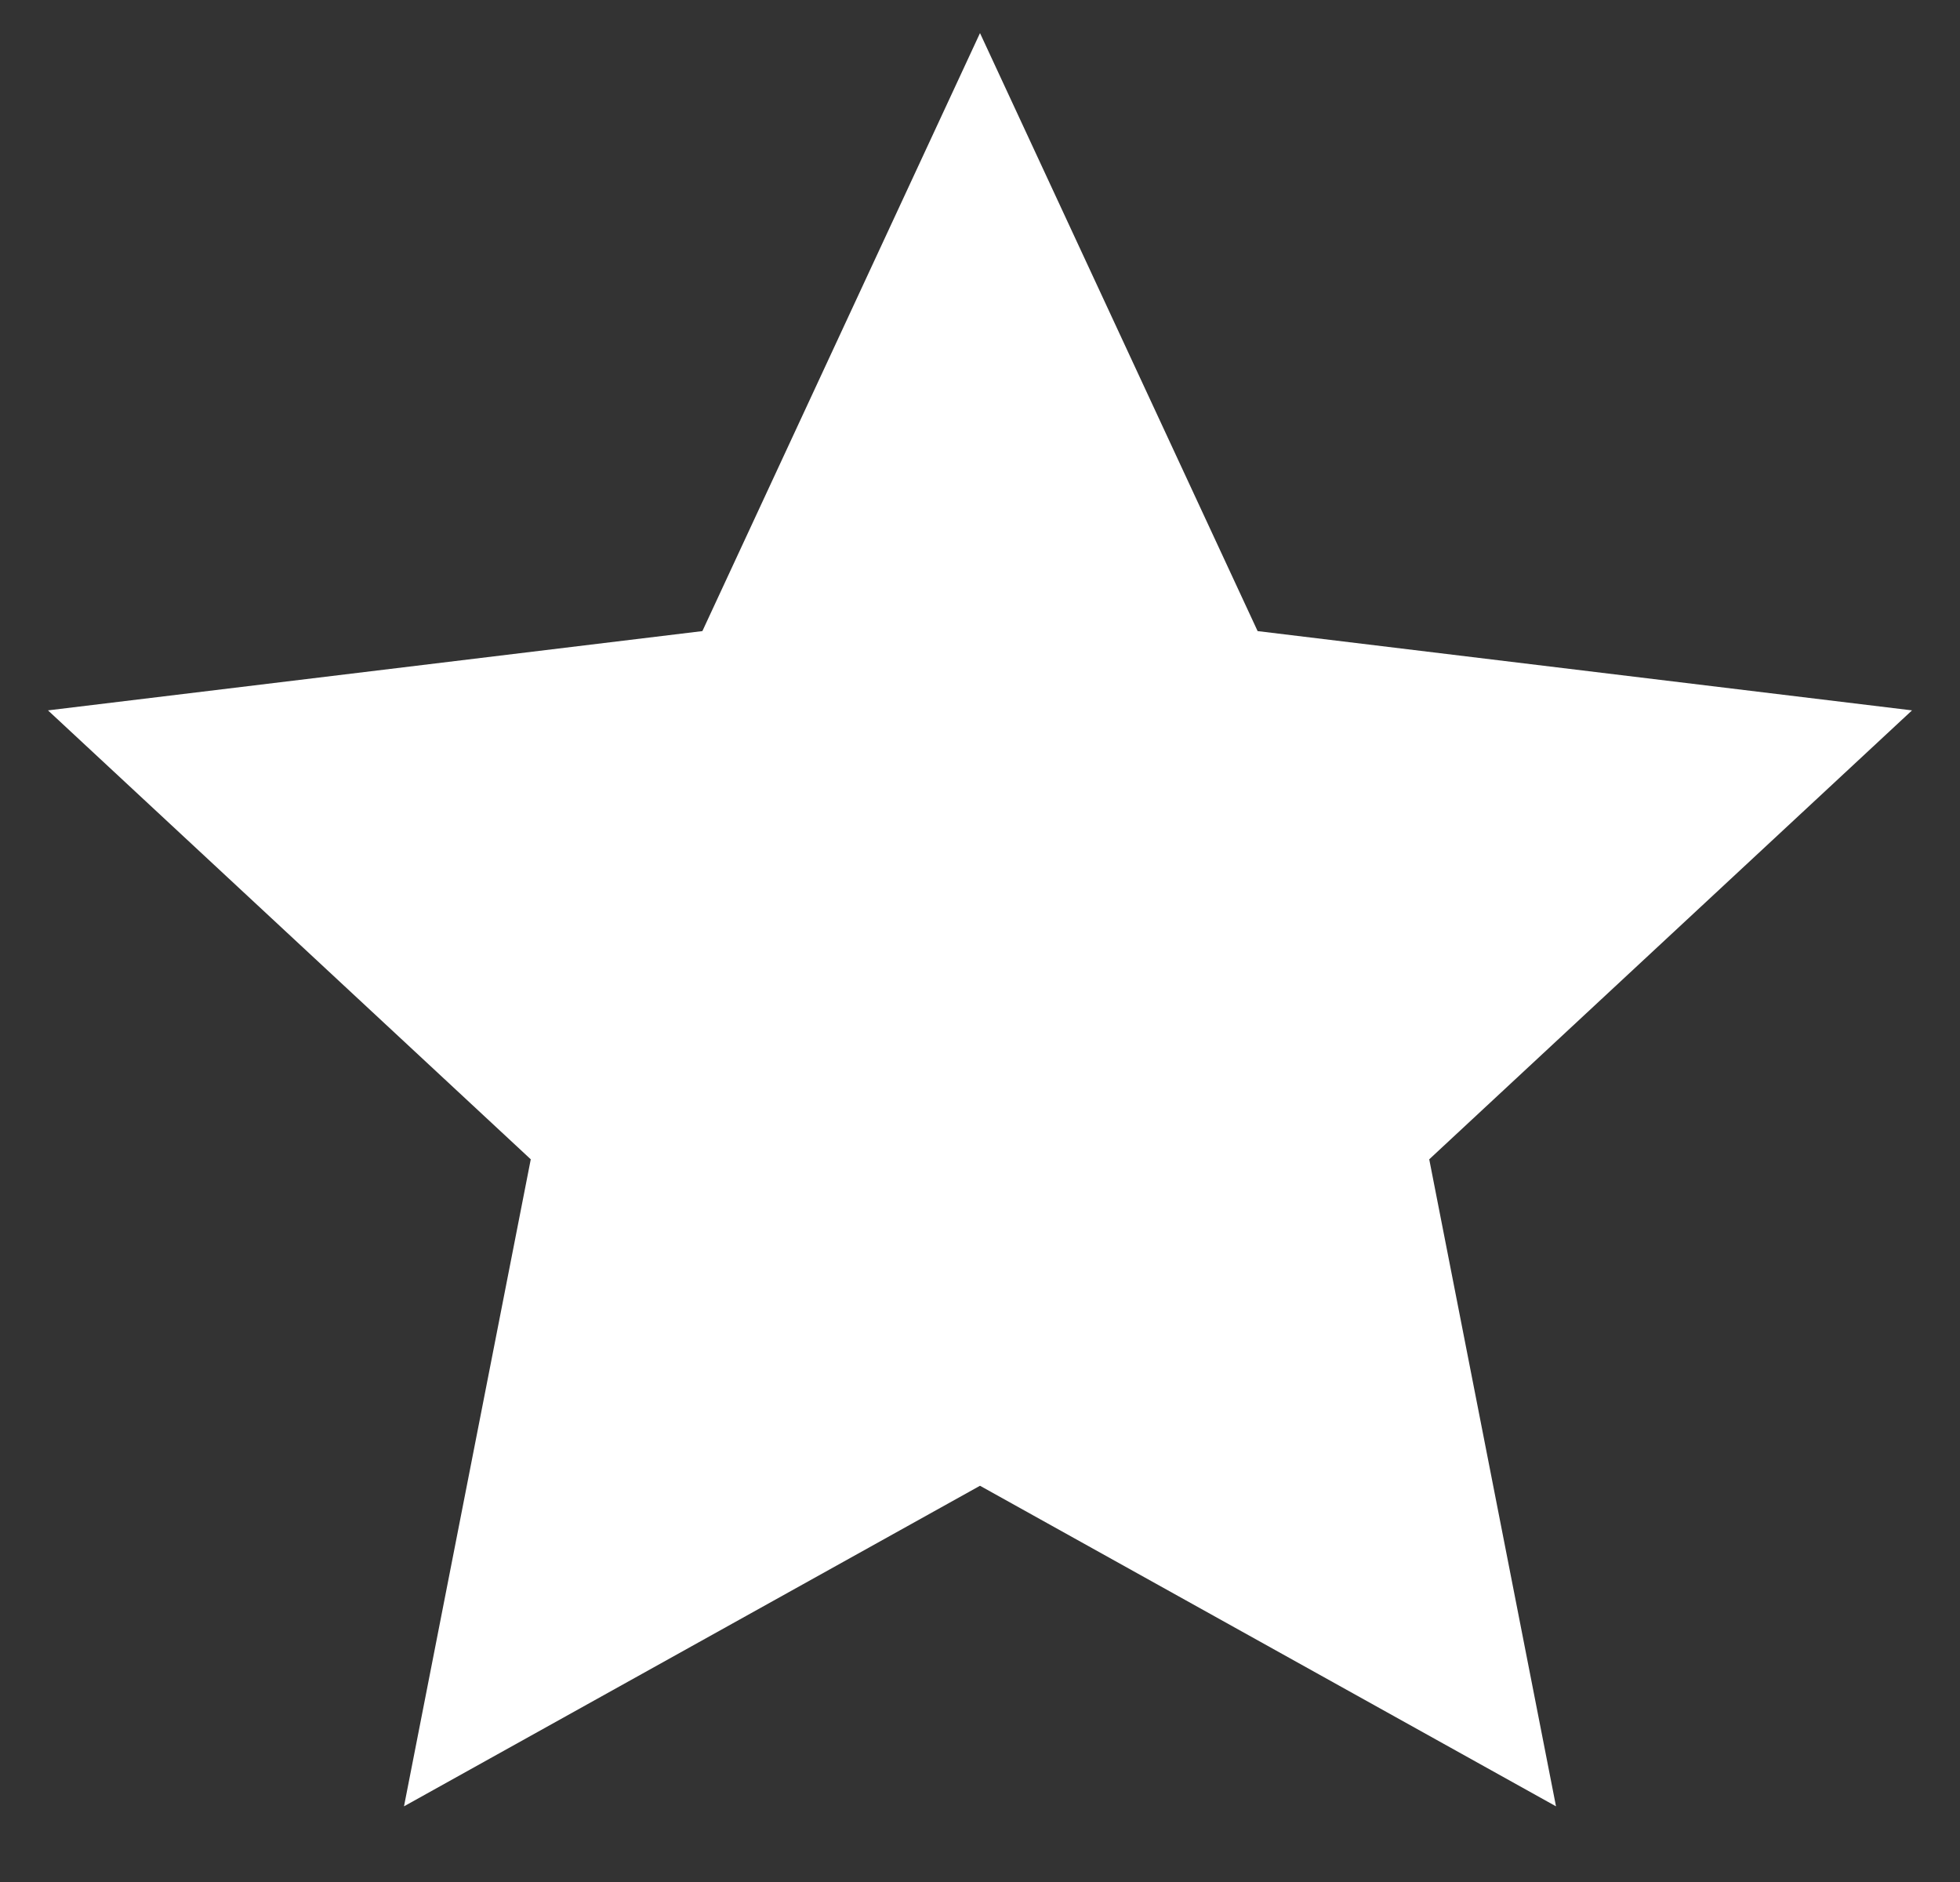
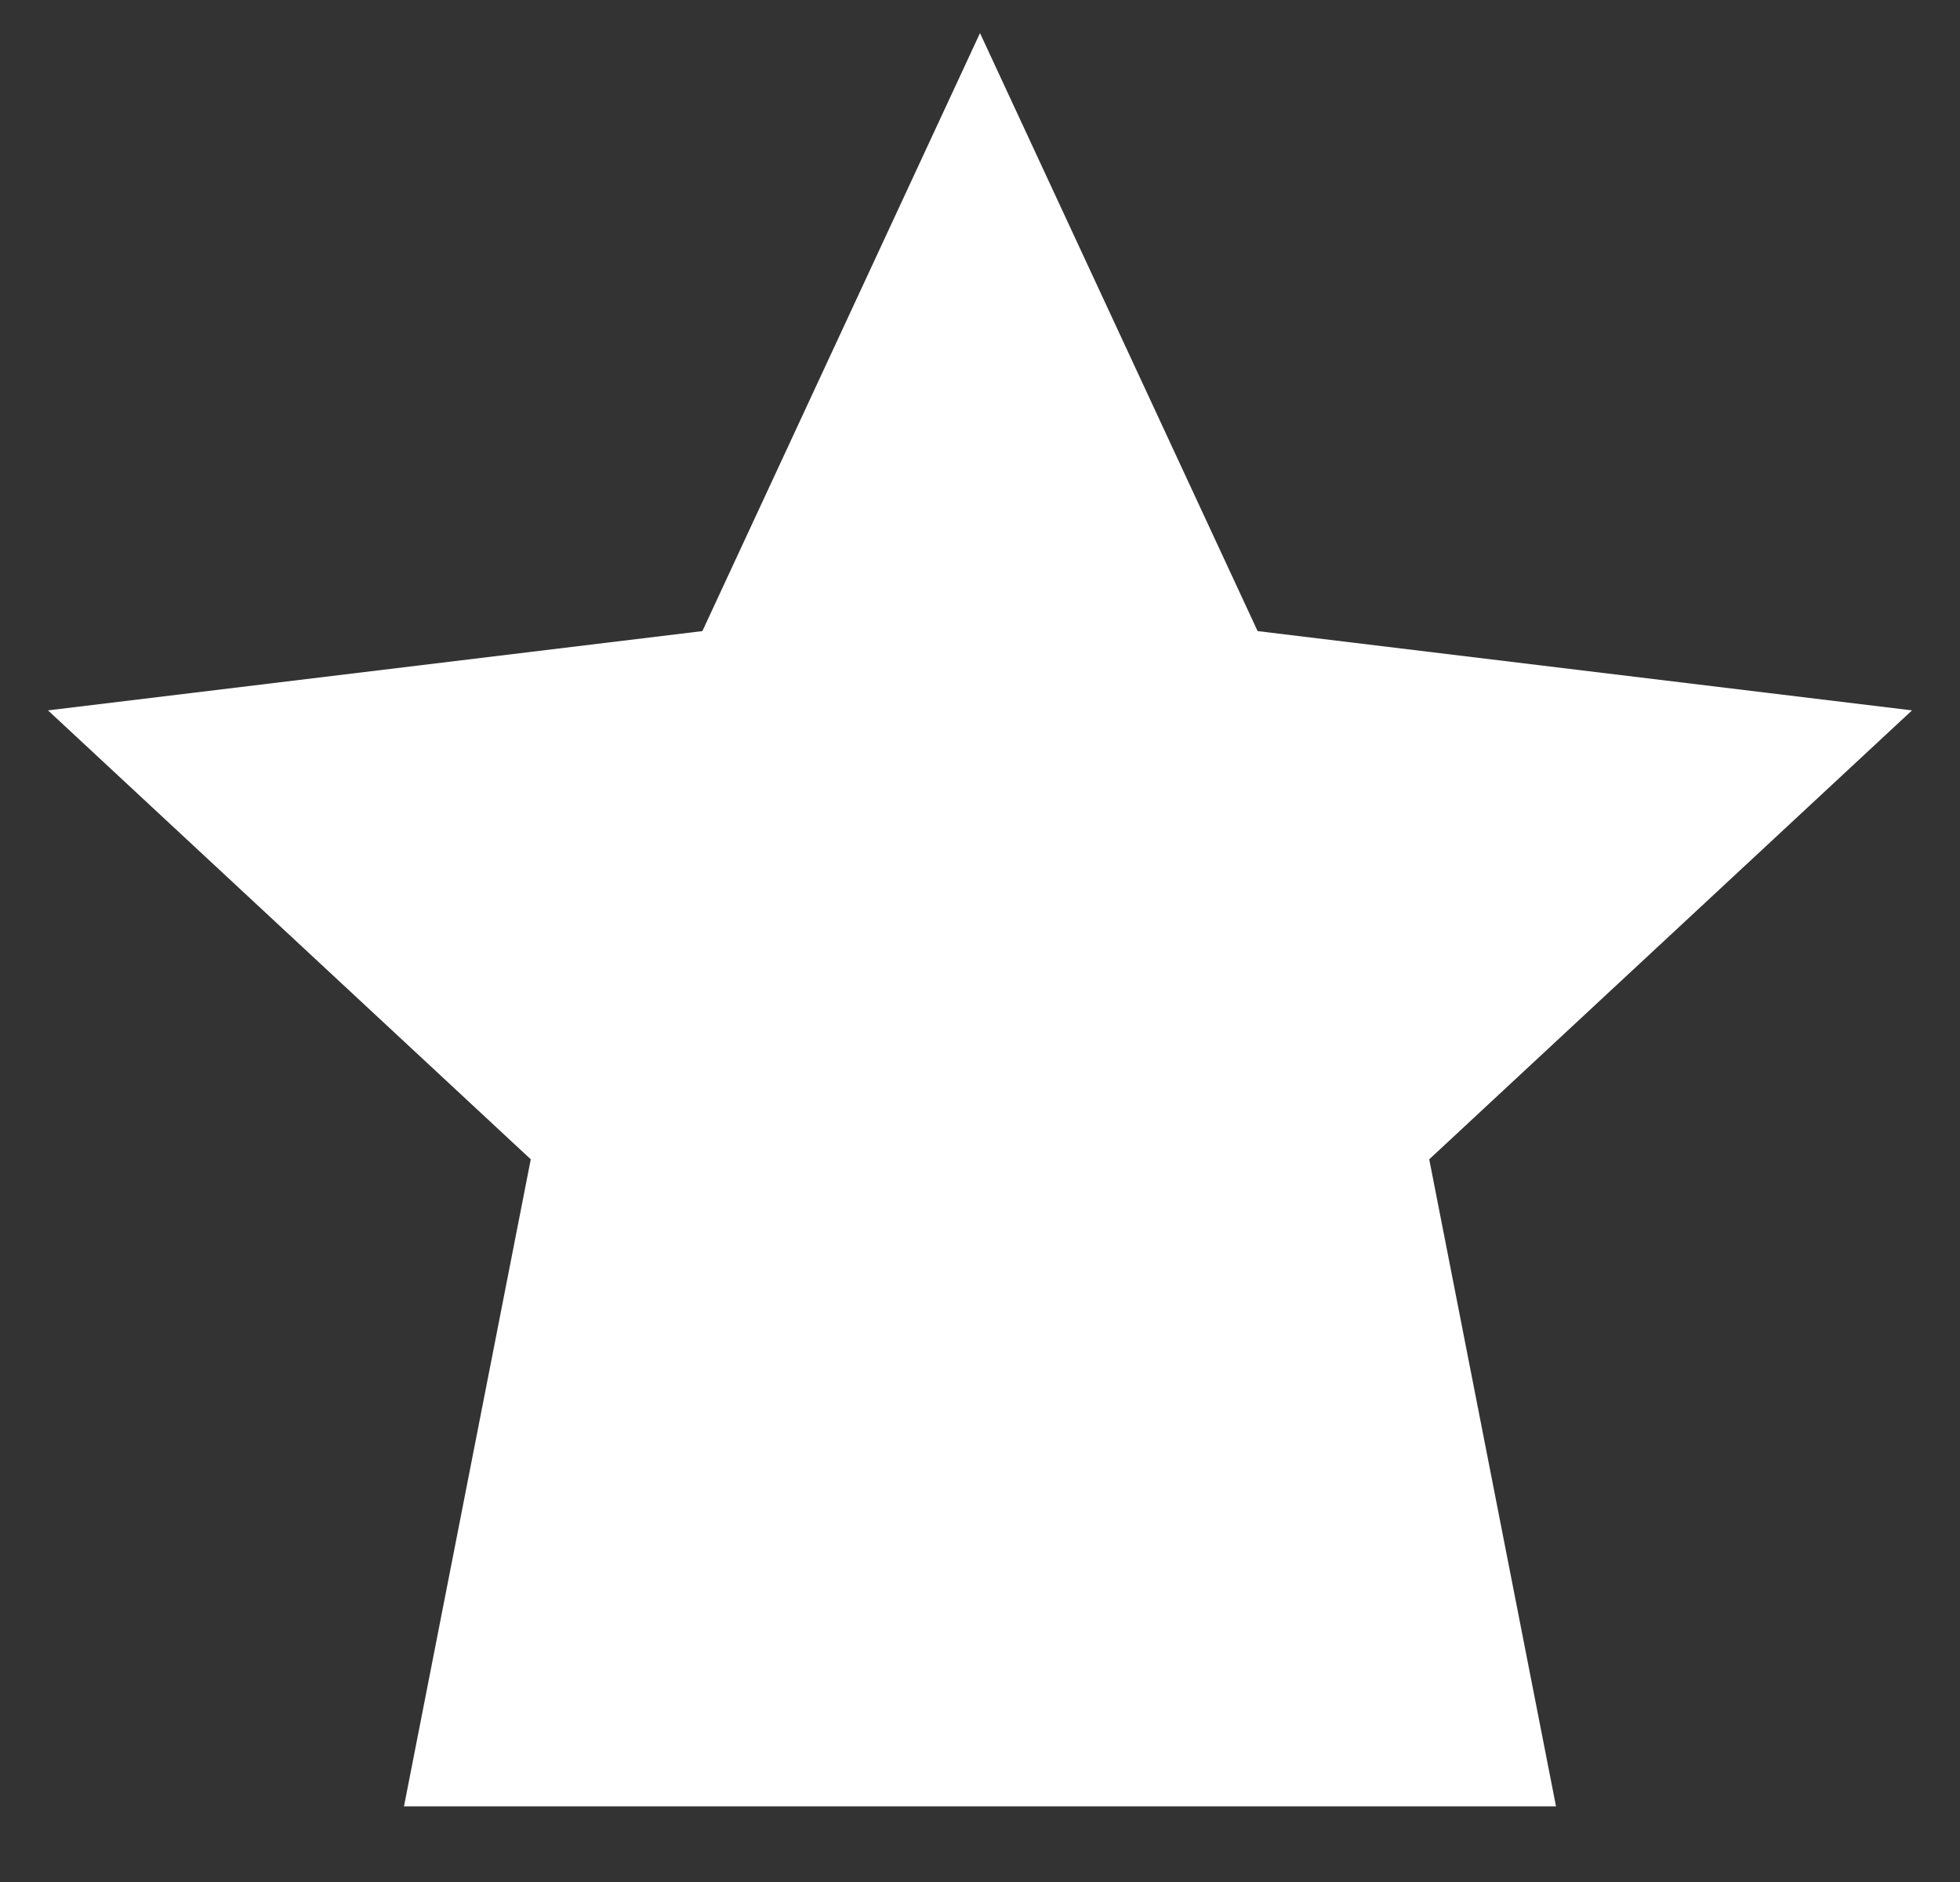
<svg xmlns="http://www.w3.org/2000/svg" width="25" height="24" viewBox="0 0 25 24" fill="none">
  <rect x="0" y="0" width="25" height="24" fill="#333333" stroke="none" />
-   <path id="Star 1" d="M12.5 0.422L16.041 8.048L24.388 9.059L18.23 14.784L19.847 23.035L12.5 18.947L5.153 23.035L6.77 14.784L0.612 9.059L8.959 8.048L12.5 0.422Z" fill="white" />
+   <path id="Star 1" d="M12.5 0.422L16.041 8.048L24.388 9.059L18.23 14.784L19.847 23.035L5.153 23.035L6.77 14.784L0.612 9.059L8.959 8.048L12.5 0.422Z" fill="white" />
</svg>